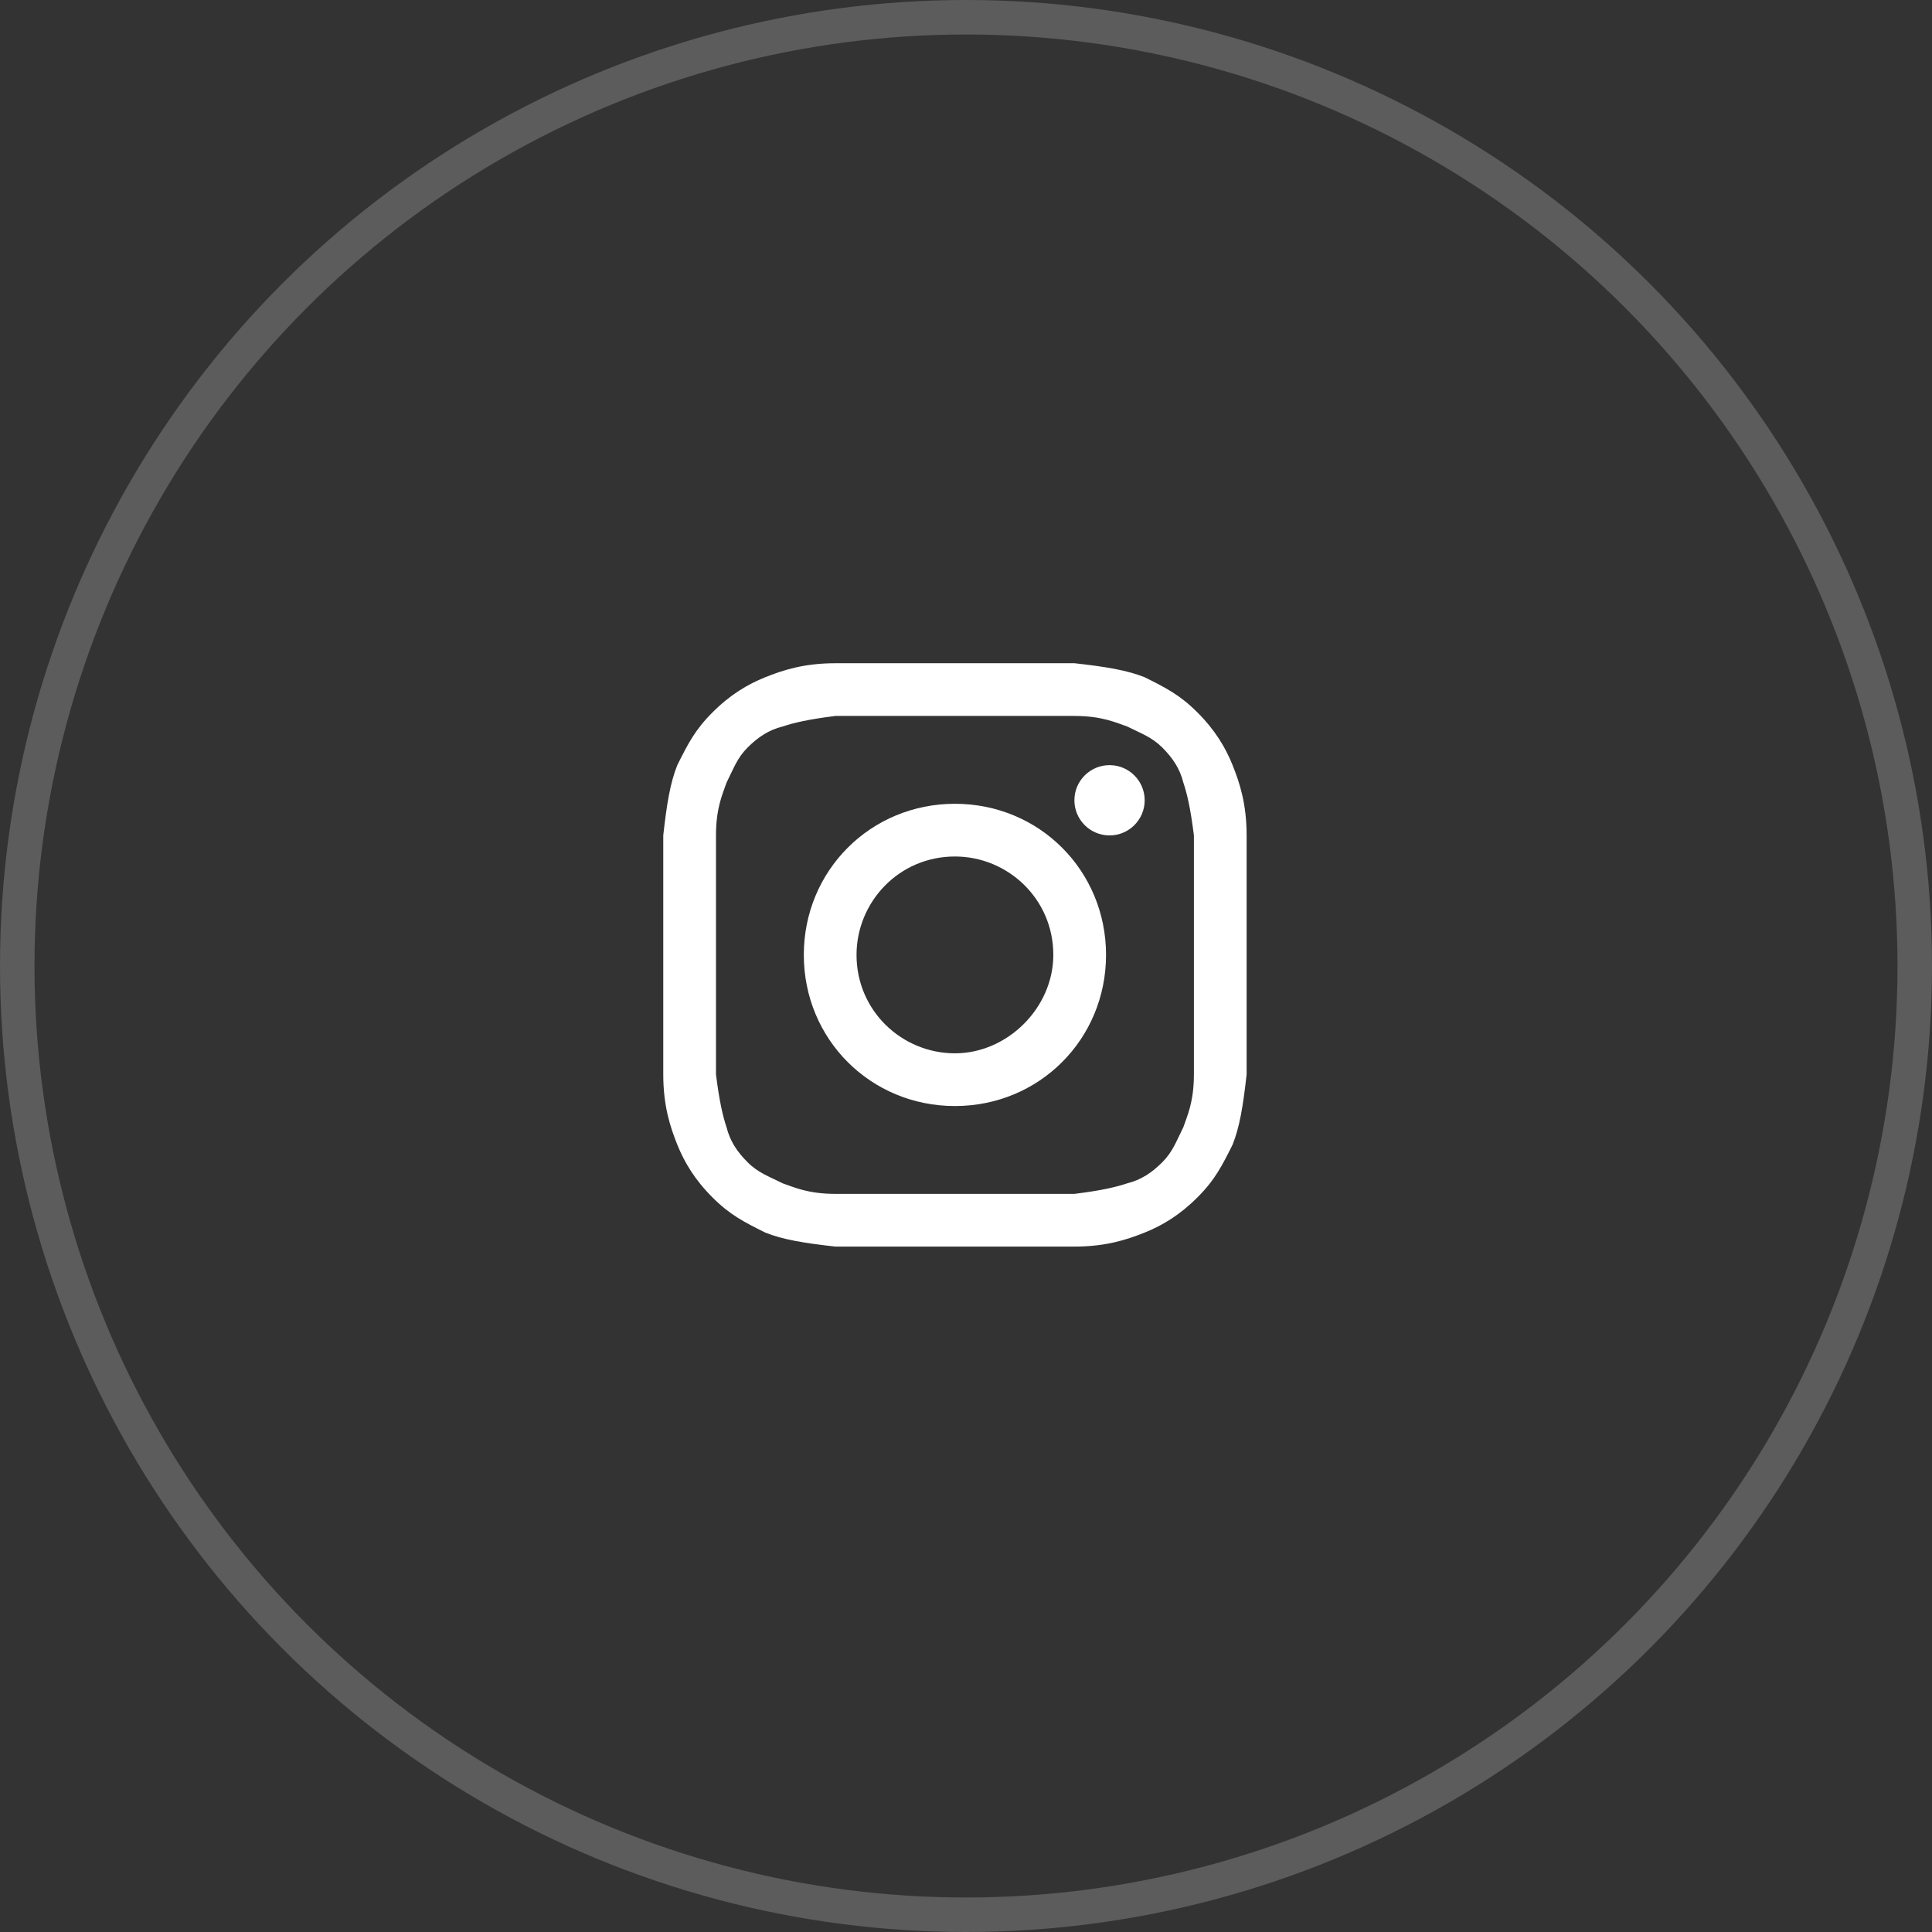
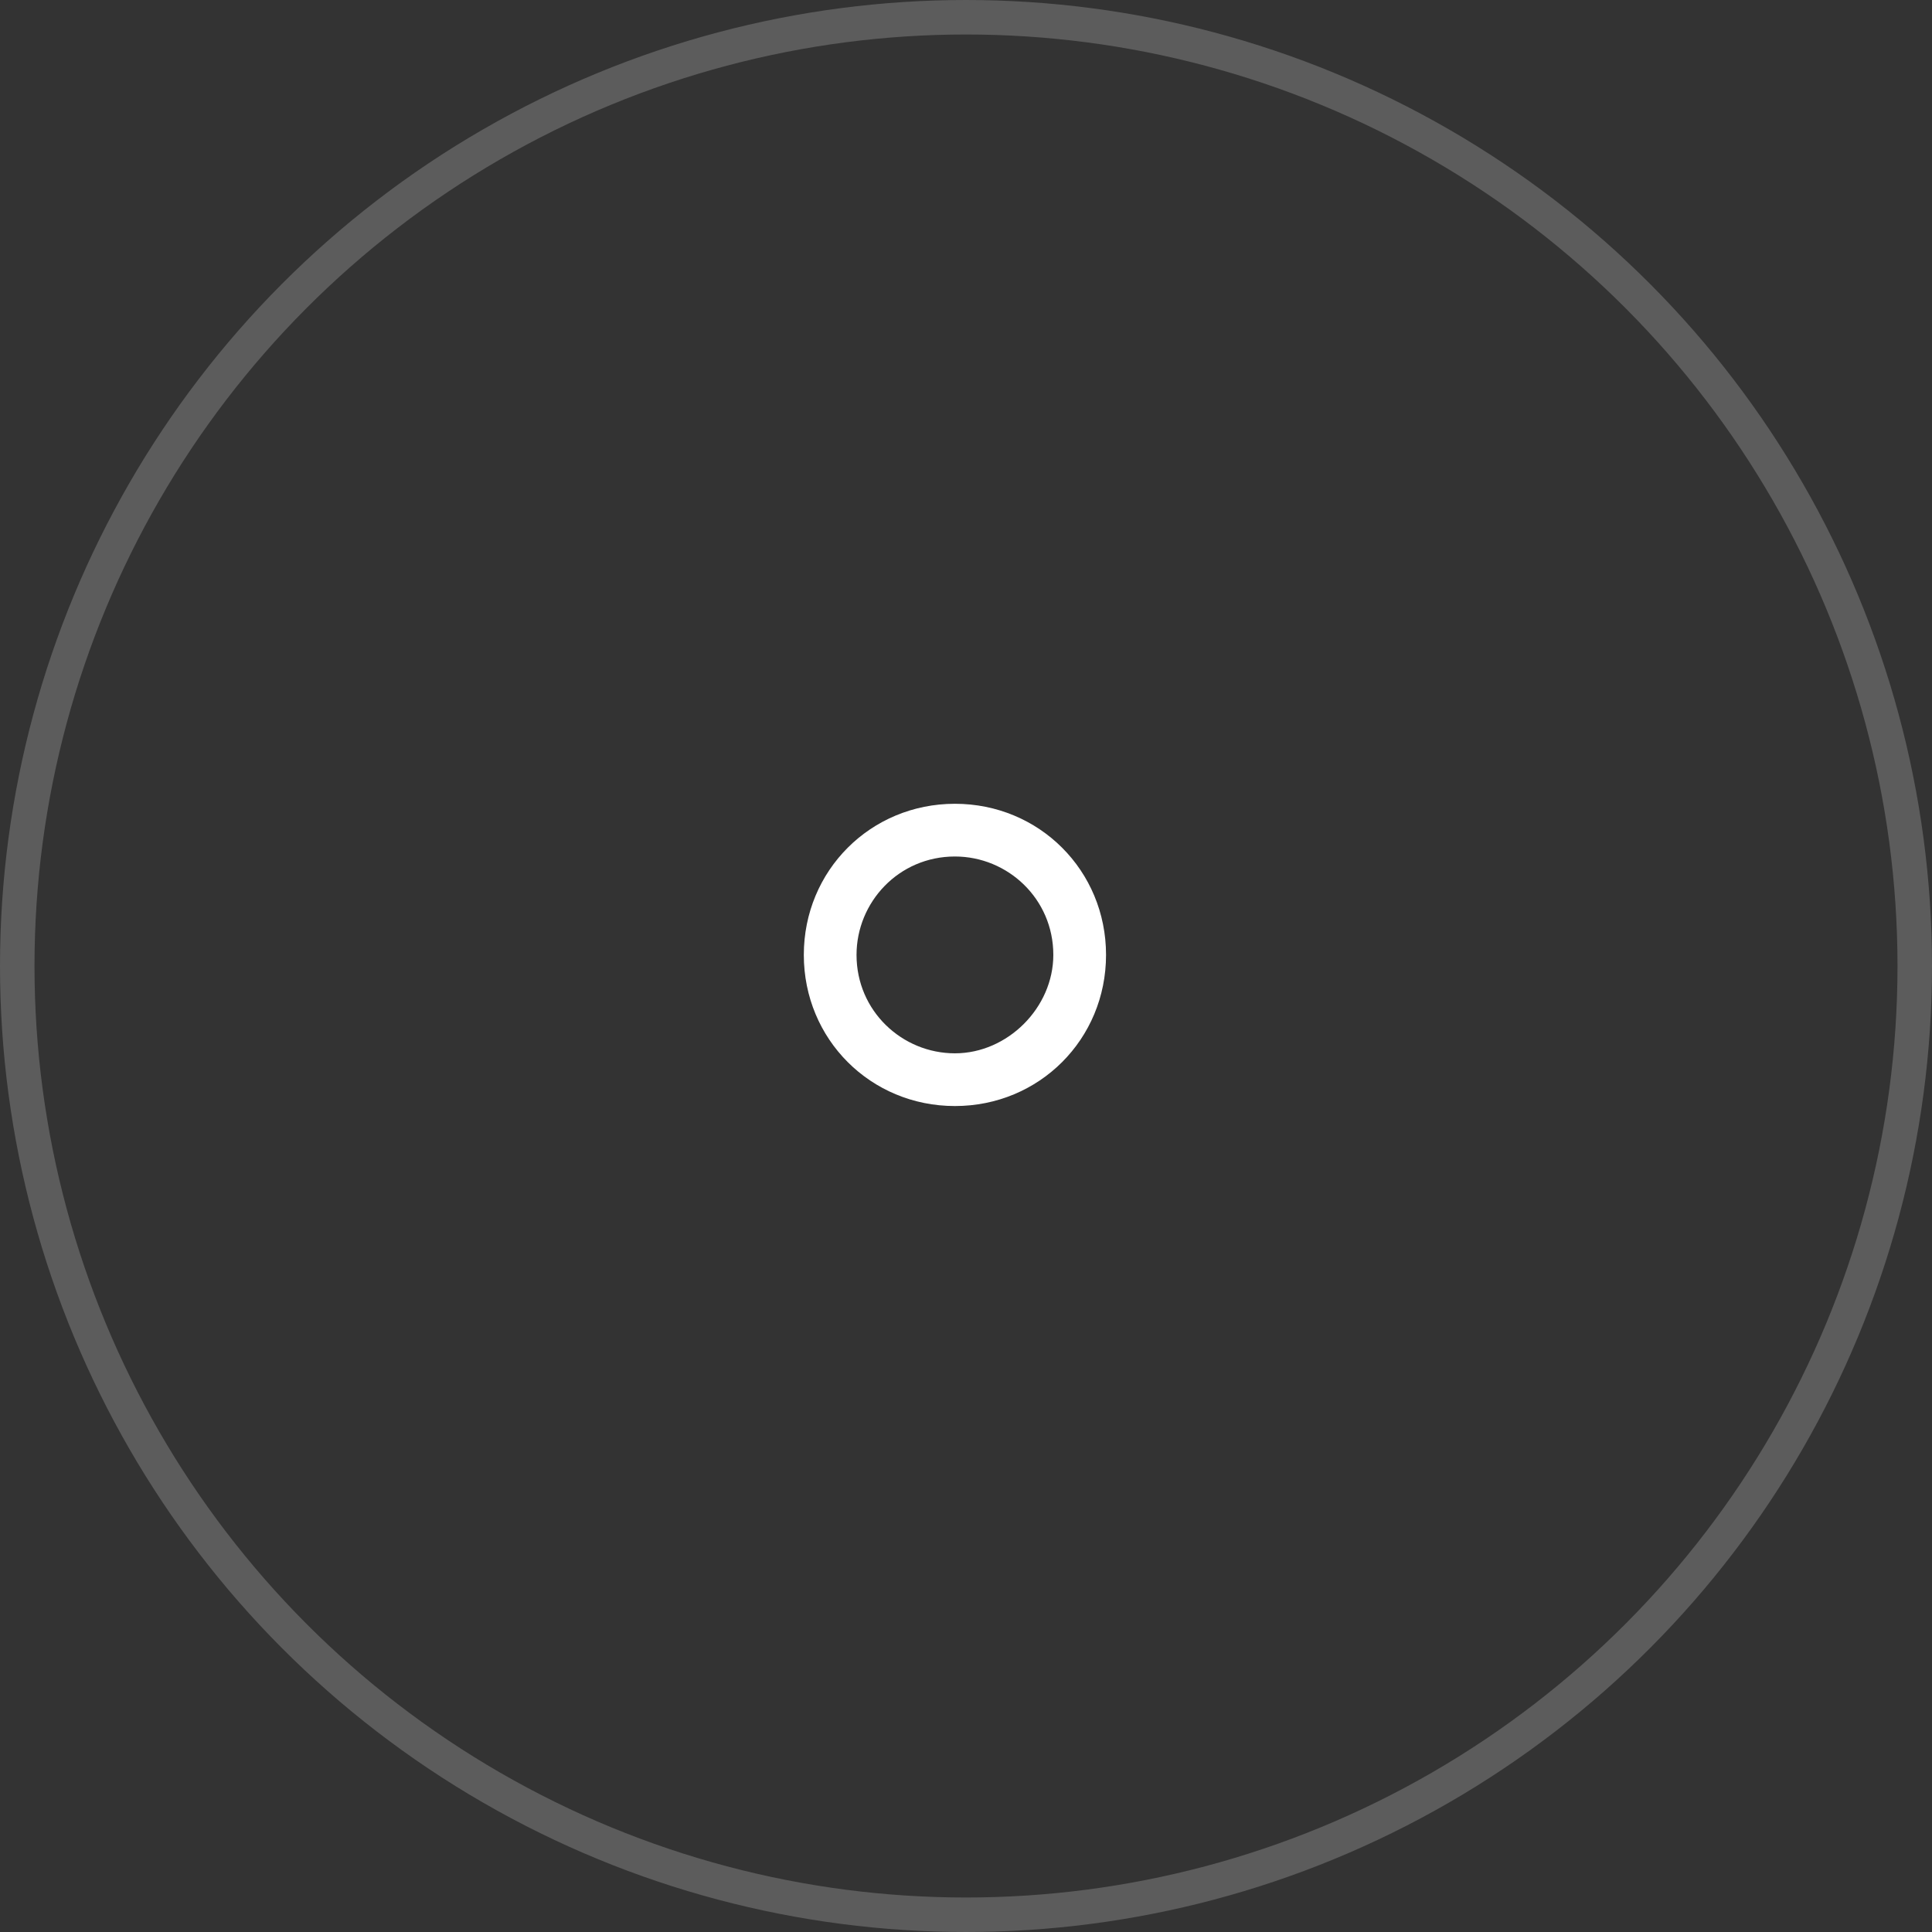
<svg xmlns="http://www.w3.org/2000/svg" width="56" height="56" viewBox="0 0 56 56" fill="none">
  <rect x="0" y="0" width="56" height="56" fill="#333333" stroke="none" />
  <circle cx="28" cy="28" r="27.5" stroke="white" stroke-opacity="0.2" />
-   <path d="M27.68 20.752C29.921 20.752 30.226 20.752 31.143 20.752C31.958 20.752 32.365 20.955 32.671 21.057C33.078 21.261 33.384 21.363 33.69 21.668C33.995 21.974 34.199 22.28 34.301 22.687C34.403 22.993 34.504 23.4 34.606 24.215C34.606 25.132 34.606 25.336 34.606 27.678C34.606 30.021 34.606 30.225 34.606 31.142C34.606 31.957 34.403 32.364 34.301 32.67C34.097 33.077 33.995 33.383 33.69 33.688C33.384 33.994 33.078 34.198 32.671 34.3C32.365 34.402 31.958 34.504 31.143 34.605C30.226 34.605 30.022 34.605 27.68 34.605C25.337 34.605 25.133 34.605 24.216 34.605C23.401 34.605 22.994 34.402 22.688 34.3C22.281 34.096 21.975 33.994 21.669 33.688C21.364 33.383 21.16 33.077 21.058 32.67C20.956 32.364 20.855 31.957 20.753 31.142C20.753 30.225 20.753 30.021 20.753 27.678C20.753 25.336 20.753 25.132 20.753 24.215C20.753 23.4 20.956 22.993 21.058 22.687C21.262 22.28 21.364 21.974 21.669 21.668C21.975 21.363 22.281 21.159 22.688 21.057C22.994 20.955 23.401 20.854 24.216 20.752C25.133 20.752 25.438 20.752 27.68 20.752ZM27.68 19.224C25.337 19.224 25.133 19.224 24.216 19.224C23.299 19.224 22.688 19.427 22.179 19.631C21.669 19.835 21.16 20.14 20.651 20.65C20.141 21.159 19.938 21.567 19.632 22.178C19.428 22.687 19.326 23.298 19.225 24.215C19.225 25.132 19.225 25.437 19.225 27.678C19.225 30.021 19.225 30.225 19.225 31.142C19.225 32.059 19.428 32.67 19.632 33.179C19.836 33.688 20.141 34.198 20.651 34.707C21.16 35.217 21.567 35.42 22.179 35.726C22.688 35.93 23.299 36.031 24.216 36.133C25.133 36.133 25.438 36.133 27.68 36.133C29.921 36.133 30.226 36.133 31.143 36.133C32.06 36.133 32.671 35.93 33.18 35.726C33.69 35.522 34.199 35.217 34.708 34.707C35.218 34.198 35.421 33.79 35.727 33.179C35.931 32.67 36.032 32.059 36.134 31.142C36.134 30.225 36.134 29.919 36.134 27.678C36.134 25.437 36.134 25.132 36.134 24.215C36.134 23.298 35.931 22.687 35.727 22.178C35.523 21.668 35.218 21.159 34.708 20.65C34.199 20.14 33.791 19.937 33.18 19.631C32.671 19.427 32.06 19.326 31.143 19.224C30.226 19.224 30.022 19.224 27.68 19.224Z" fill="white" />
  <path d="M27.679 23.298C25.234 23.298 23.299 25.234 23.299 27.678C23.299 30.123 25.234 32.059 27.679 32.059C30.124 32.059 32.059 30.123 32.059 27.678C32.059 25.234 30.124 23.298 27.679 23.298ZM27.679 30.531C26.151 30.531 24.827 29.308 24.827 27.678C24.827 26.151 26.049 24.826 27.679 24.826C29.207 24.826 30.531 26.049 30.531 27.678C30.531 29.206 29.207 30.531 27.679 30.531Z" fill="white" />
-   <path d="M32.16 24.215C32.723 24.215 33.179 23.759 33.179 23.197C33.179 22.634 32.723 22.178 32.16 22.178C31.598 22.178 31.142 22.634 31.142 23.197C31.142 23.759 31.598 24.215 32.16 24.215Z" fill="white" />
</svg>